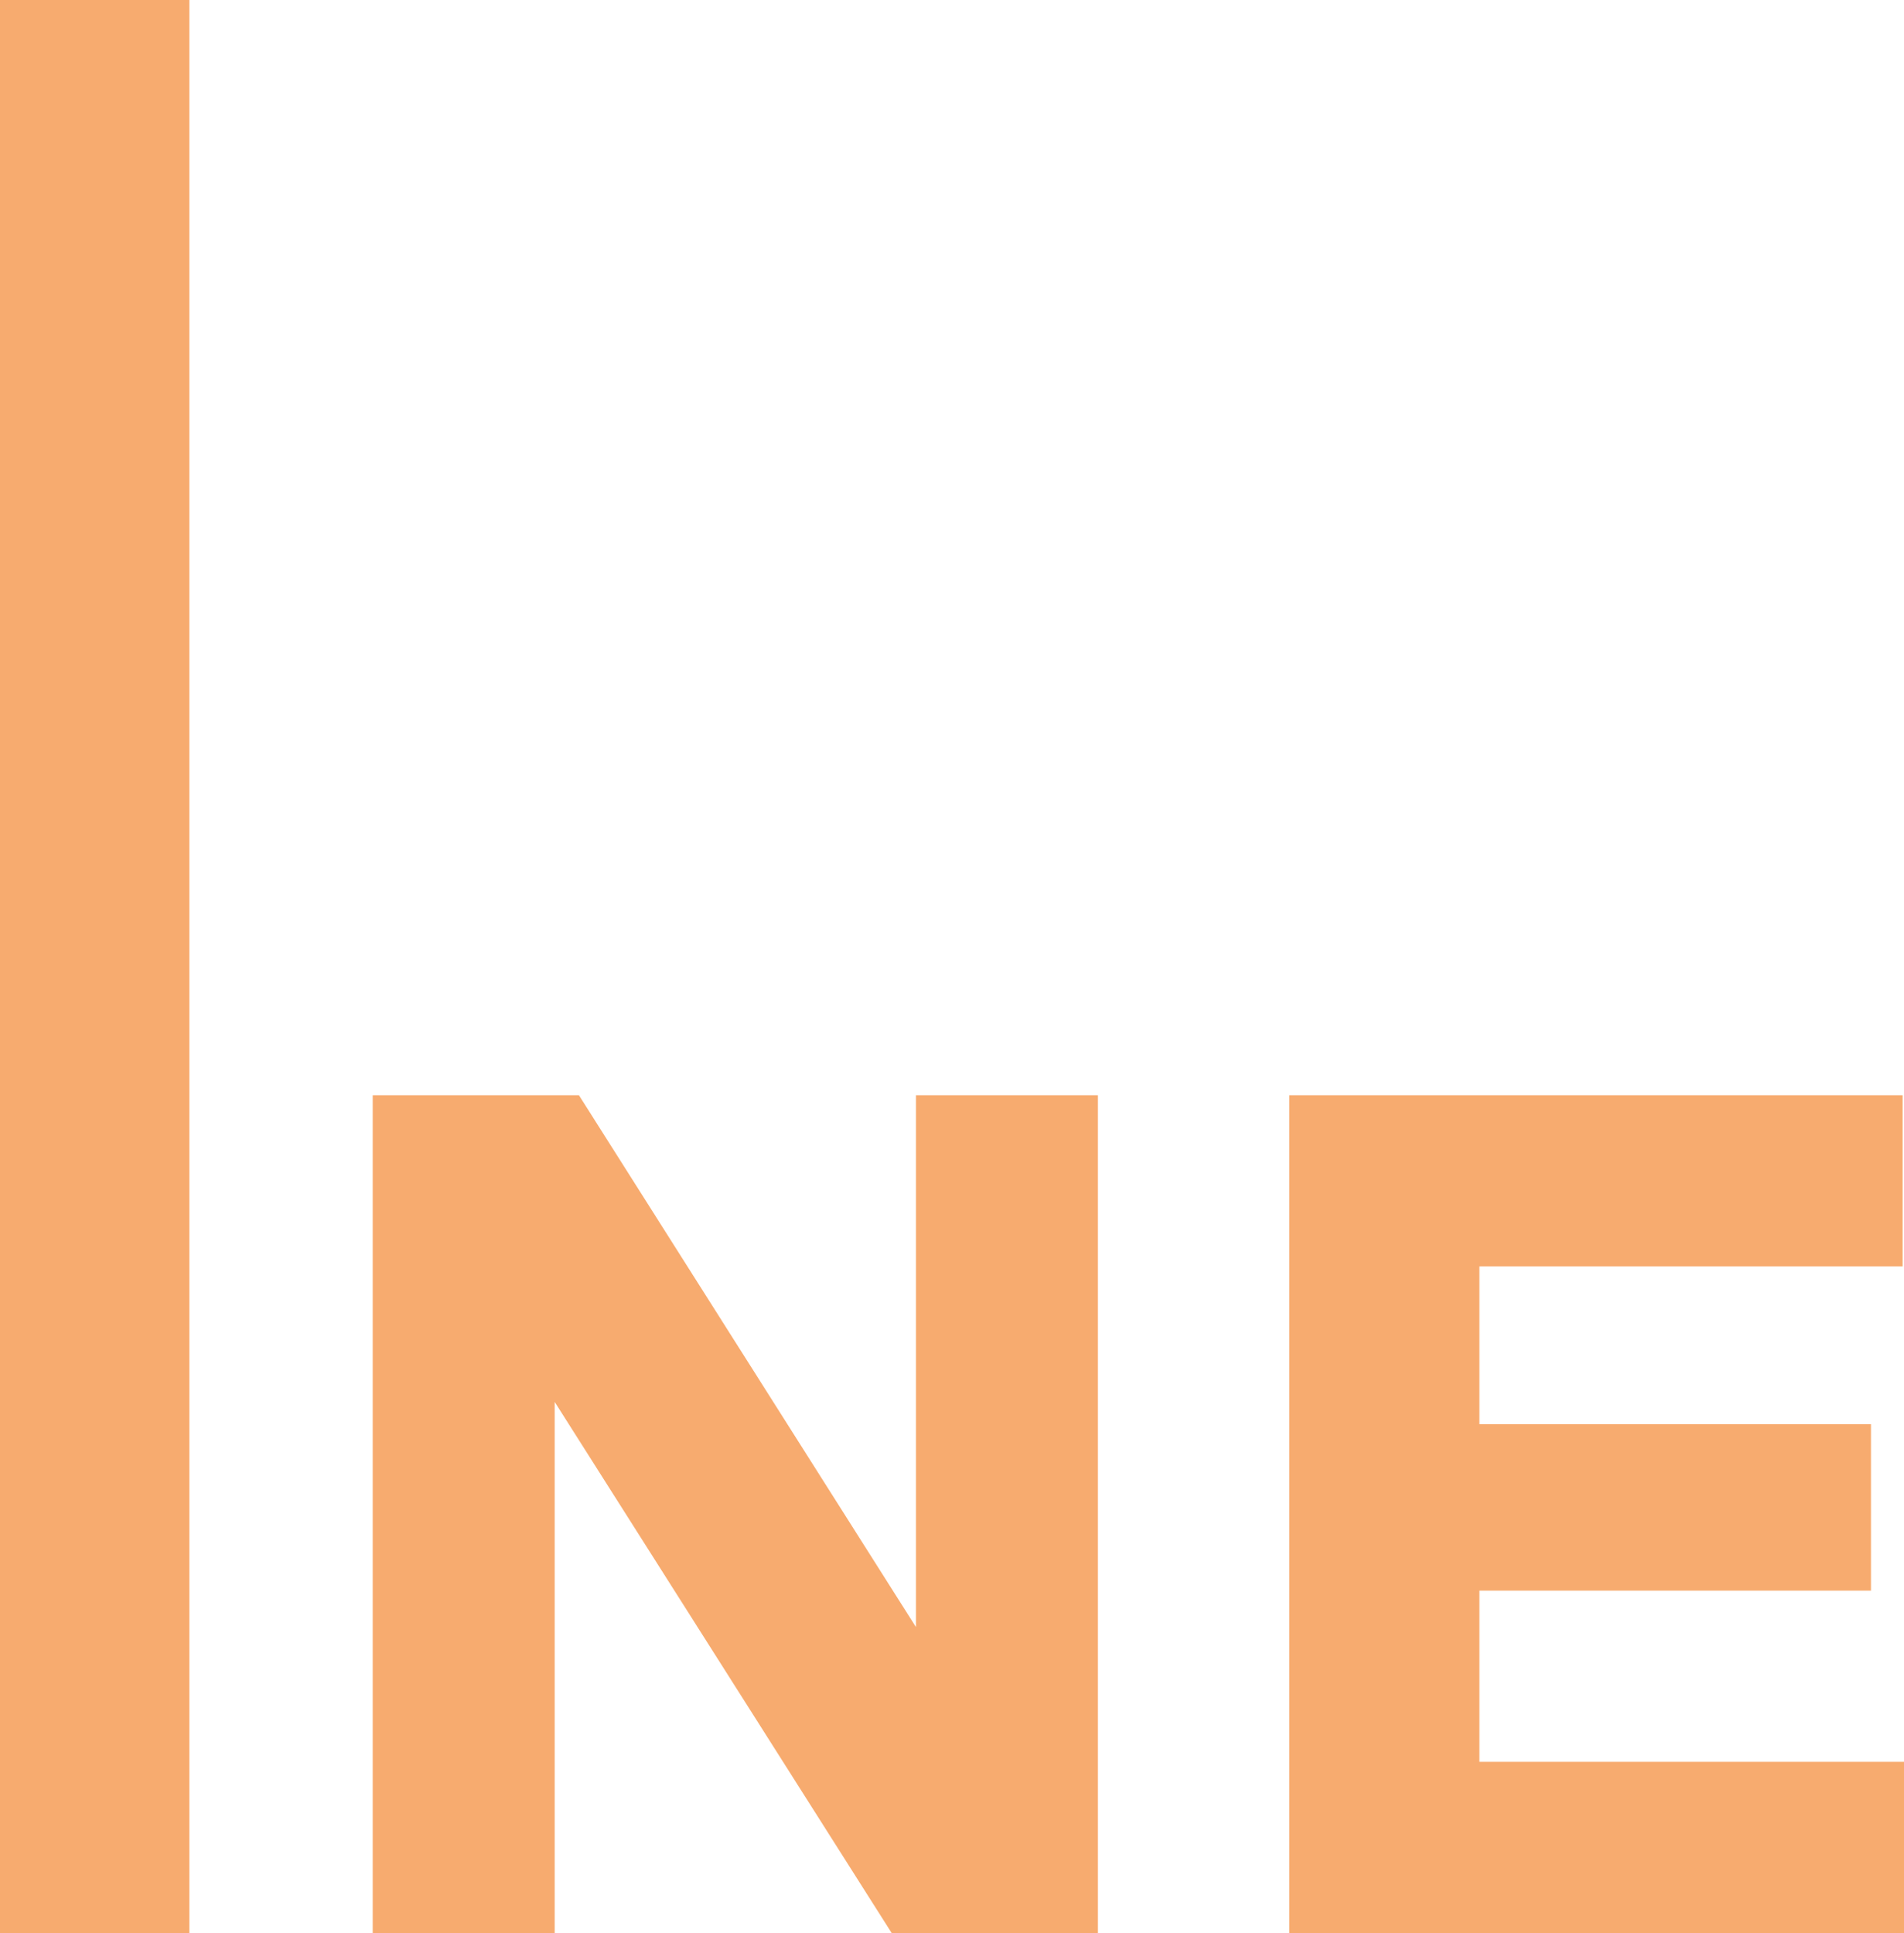
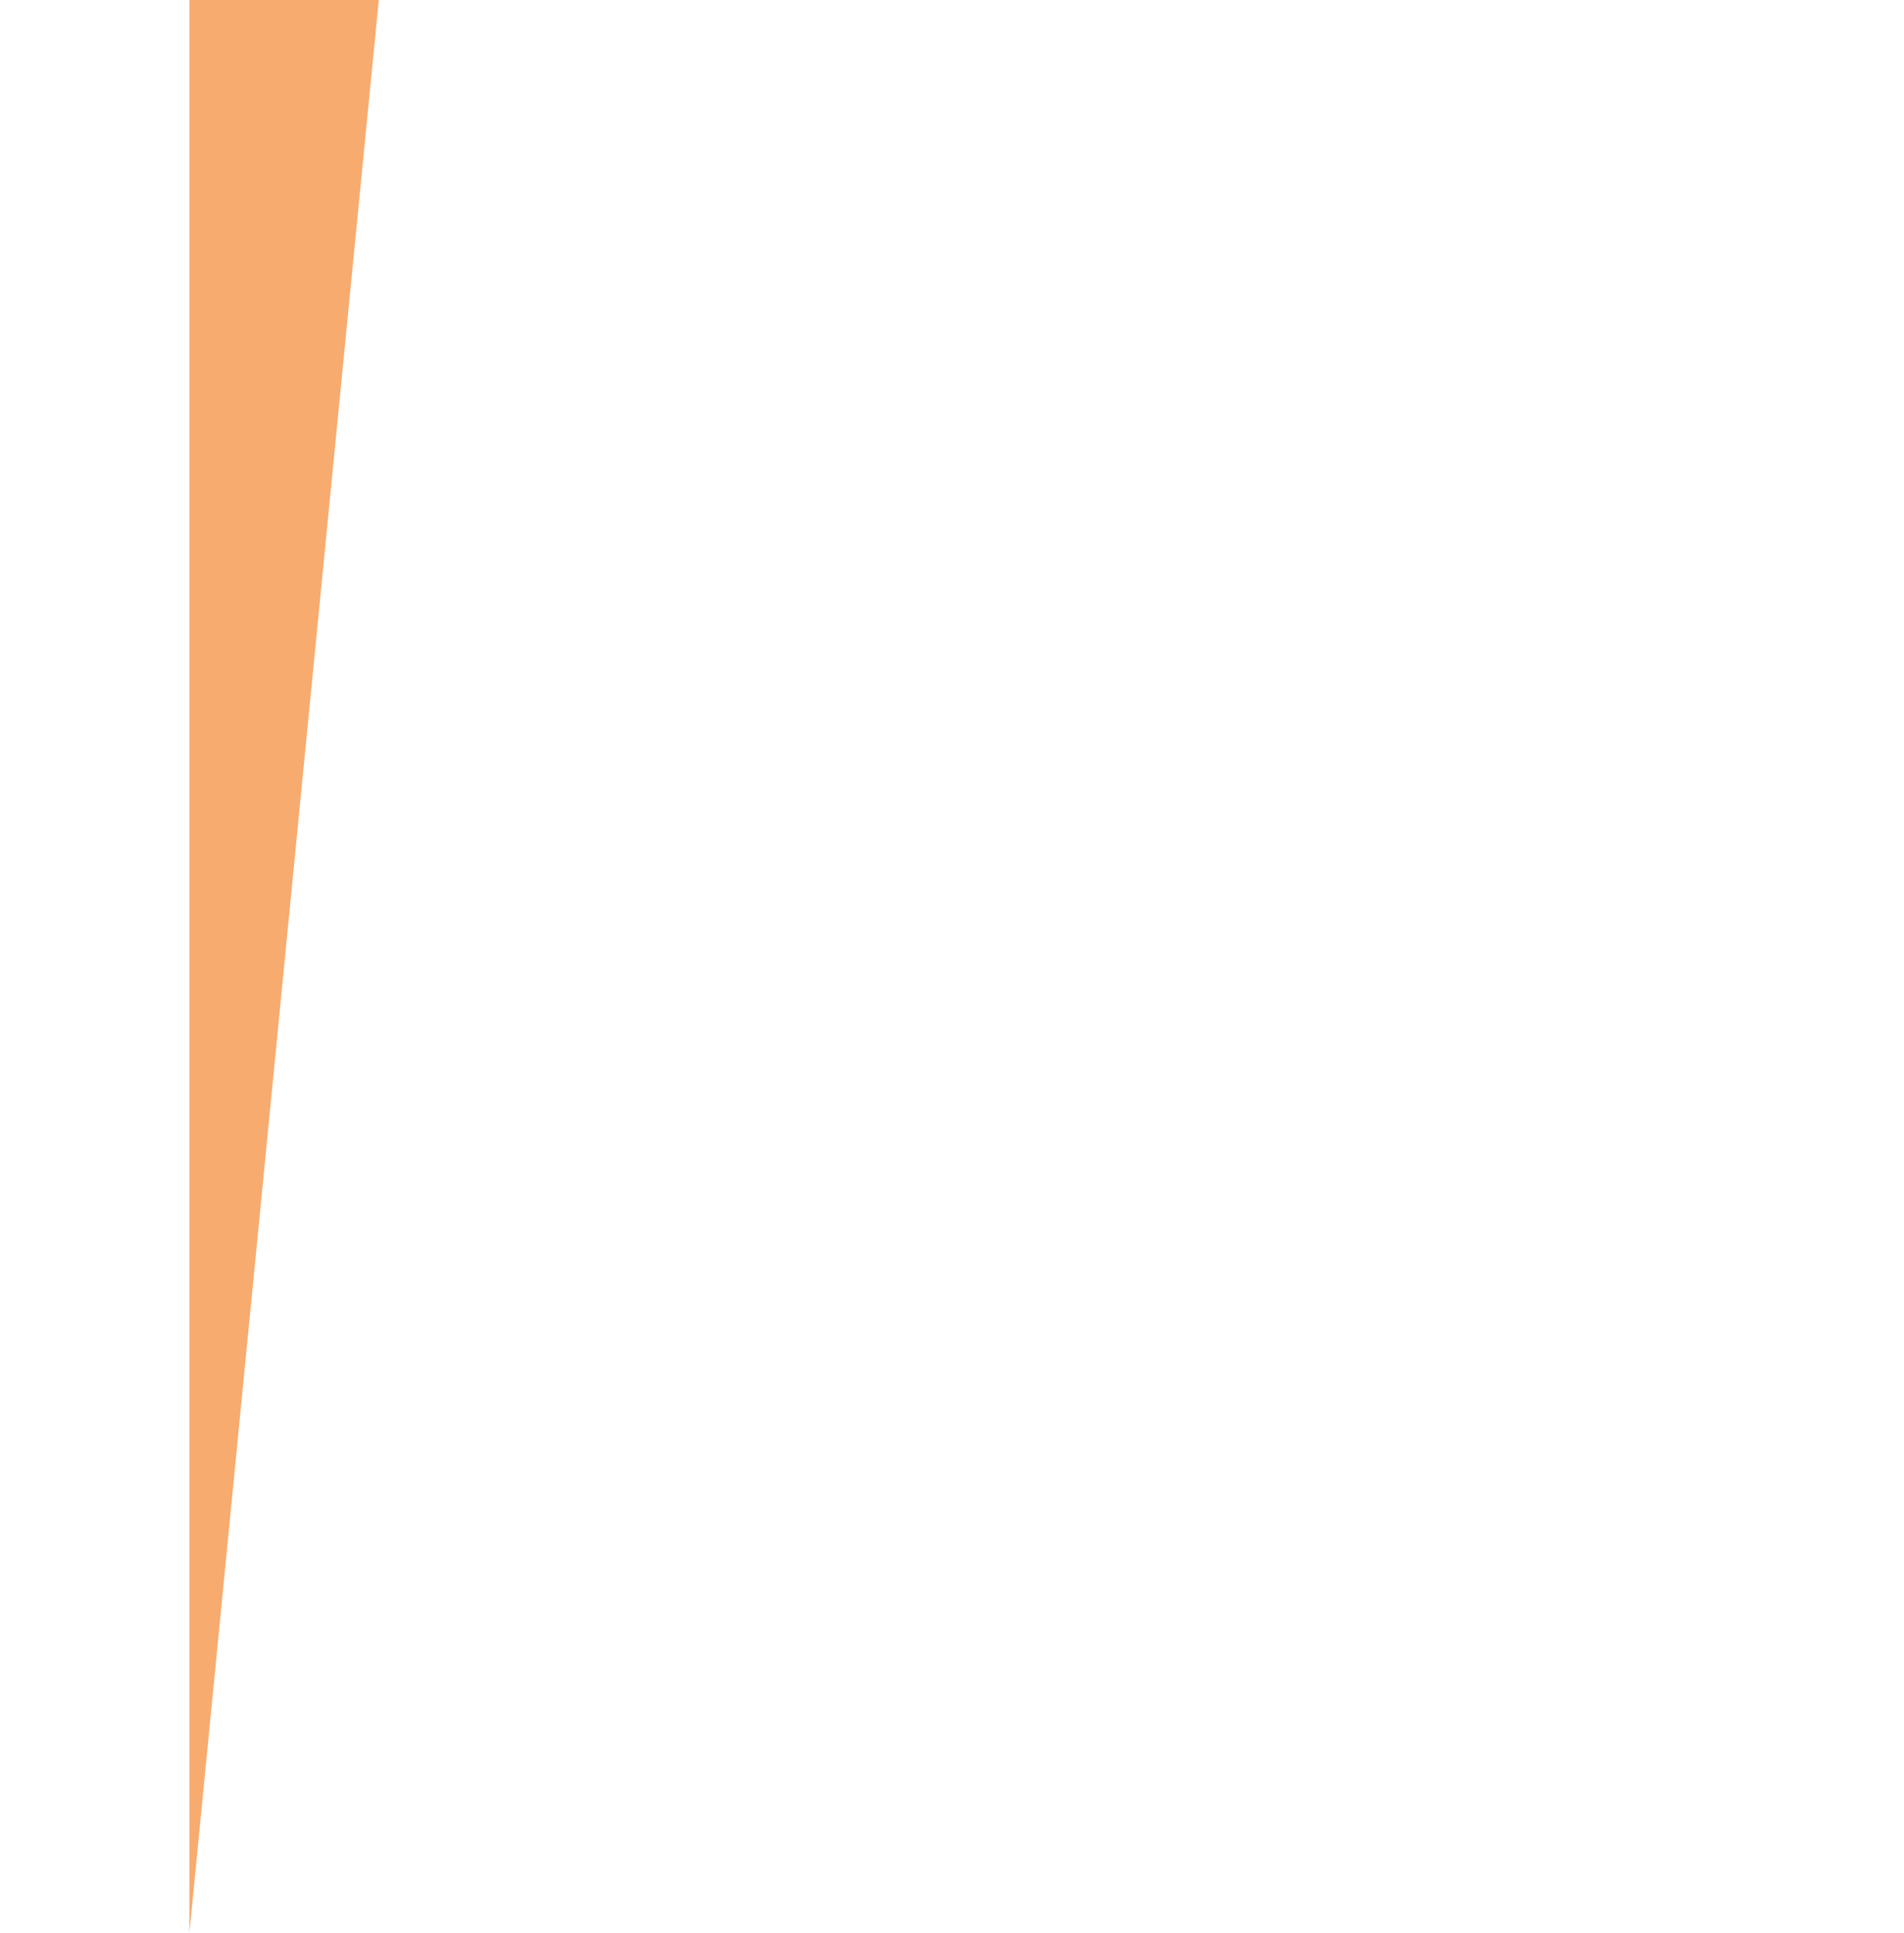
<svg xmlns="http://www.w3.org/2000/svg" id="Laag_1" data-name="Laag 1" viewBox="0 0 28.25 28.68">
  <defs>
    <style>.cls-1{fill:#f7ab6f;}</style>
  </defs>
-   <path class="cls-1" d="M79.52,35.19H76.71V6.51h2.81Z" transform="translate(-76.71 -6.51)" />
-   <path class="cls-1" d="M89.94,35.19l-5-7.88v7.88h-2.7V22.76H85.3l5,7.89V22.76H93V35.19Z" transform="translate(-76.71 -6.51)" />
-   <path class="cls-1" d="M95.84,35.19V22.76h9.1V25.3H98.66v2.34h5.81v2.47H98.66v2.54H105v2.54Z" transform="translate(-76.71 -6.51)" />
+   <path class="cls-1" d="M79.52,35.19V6.51h2.81Z" transform="translate(-76.71 -6.51)" />
</svg>